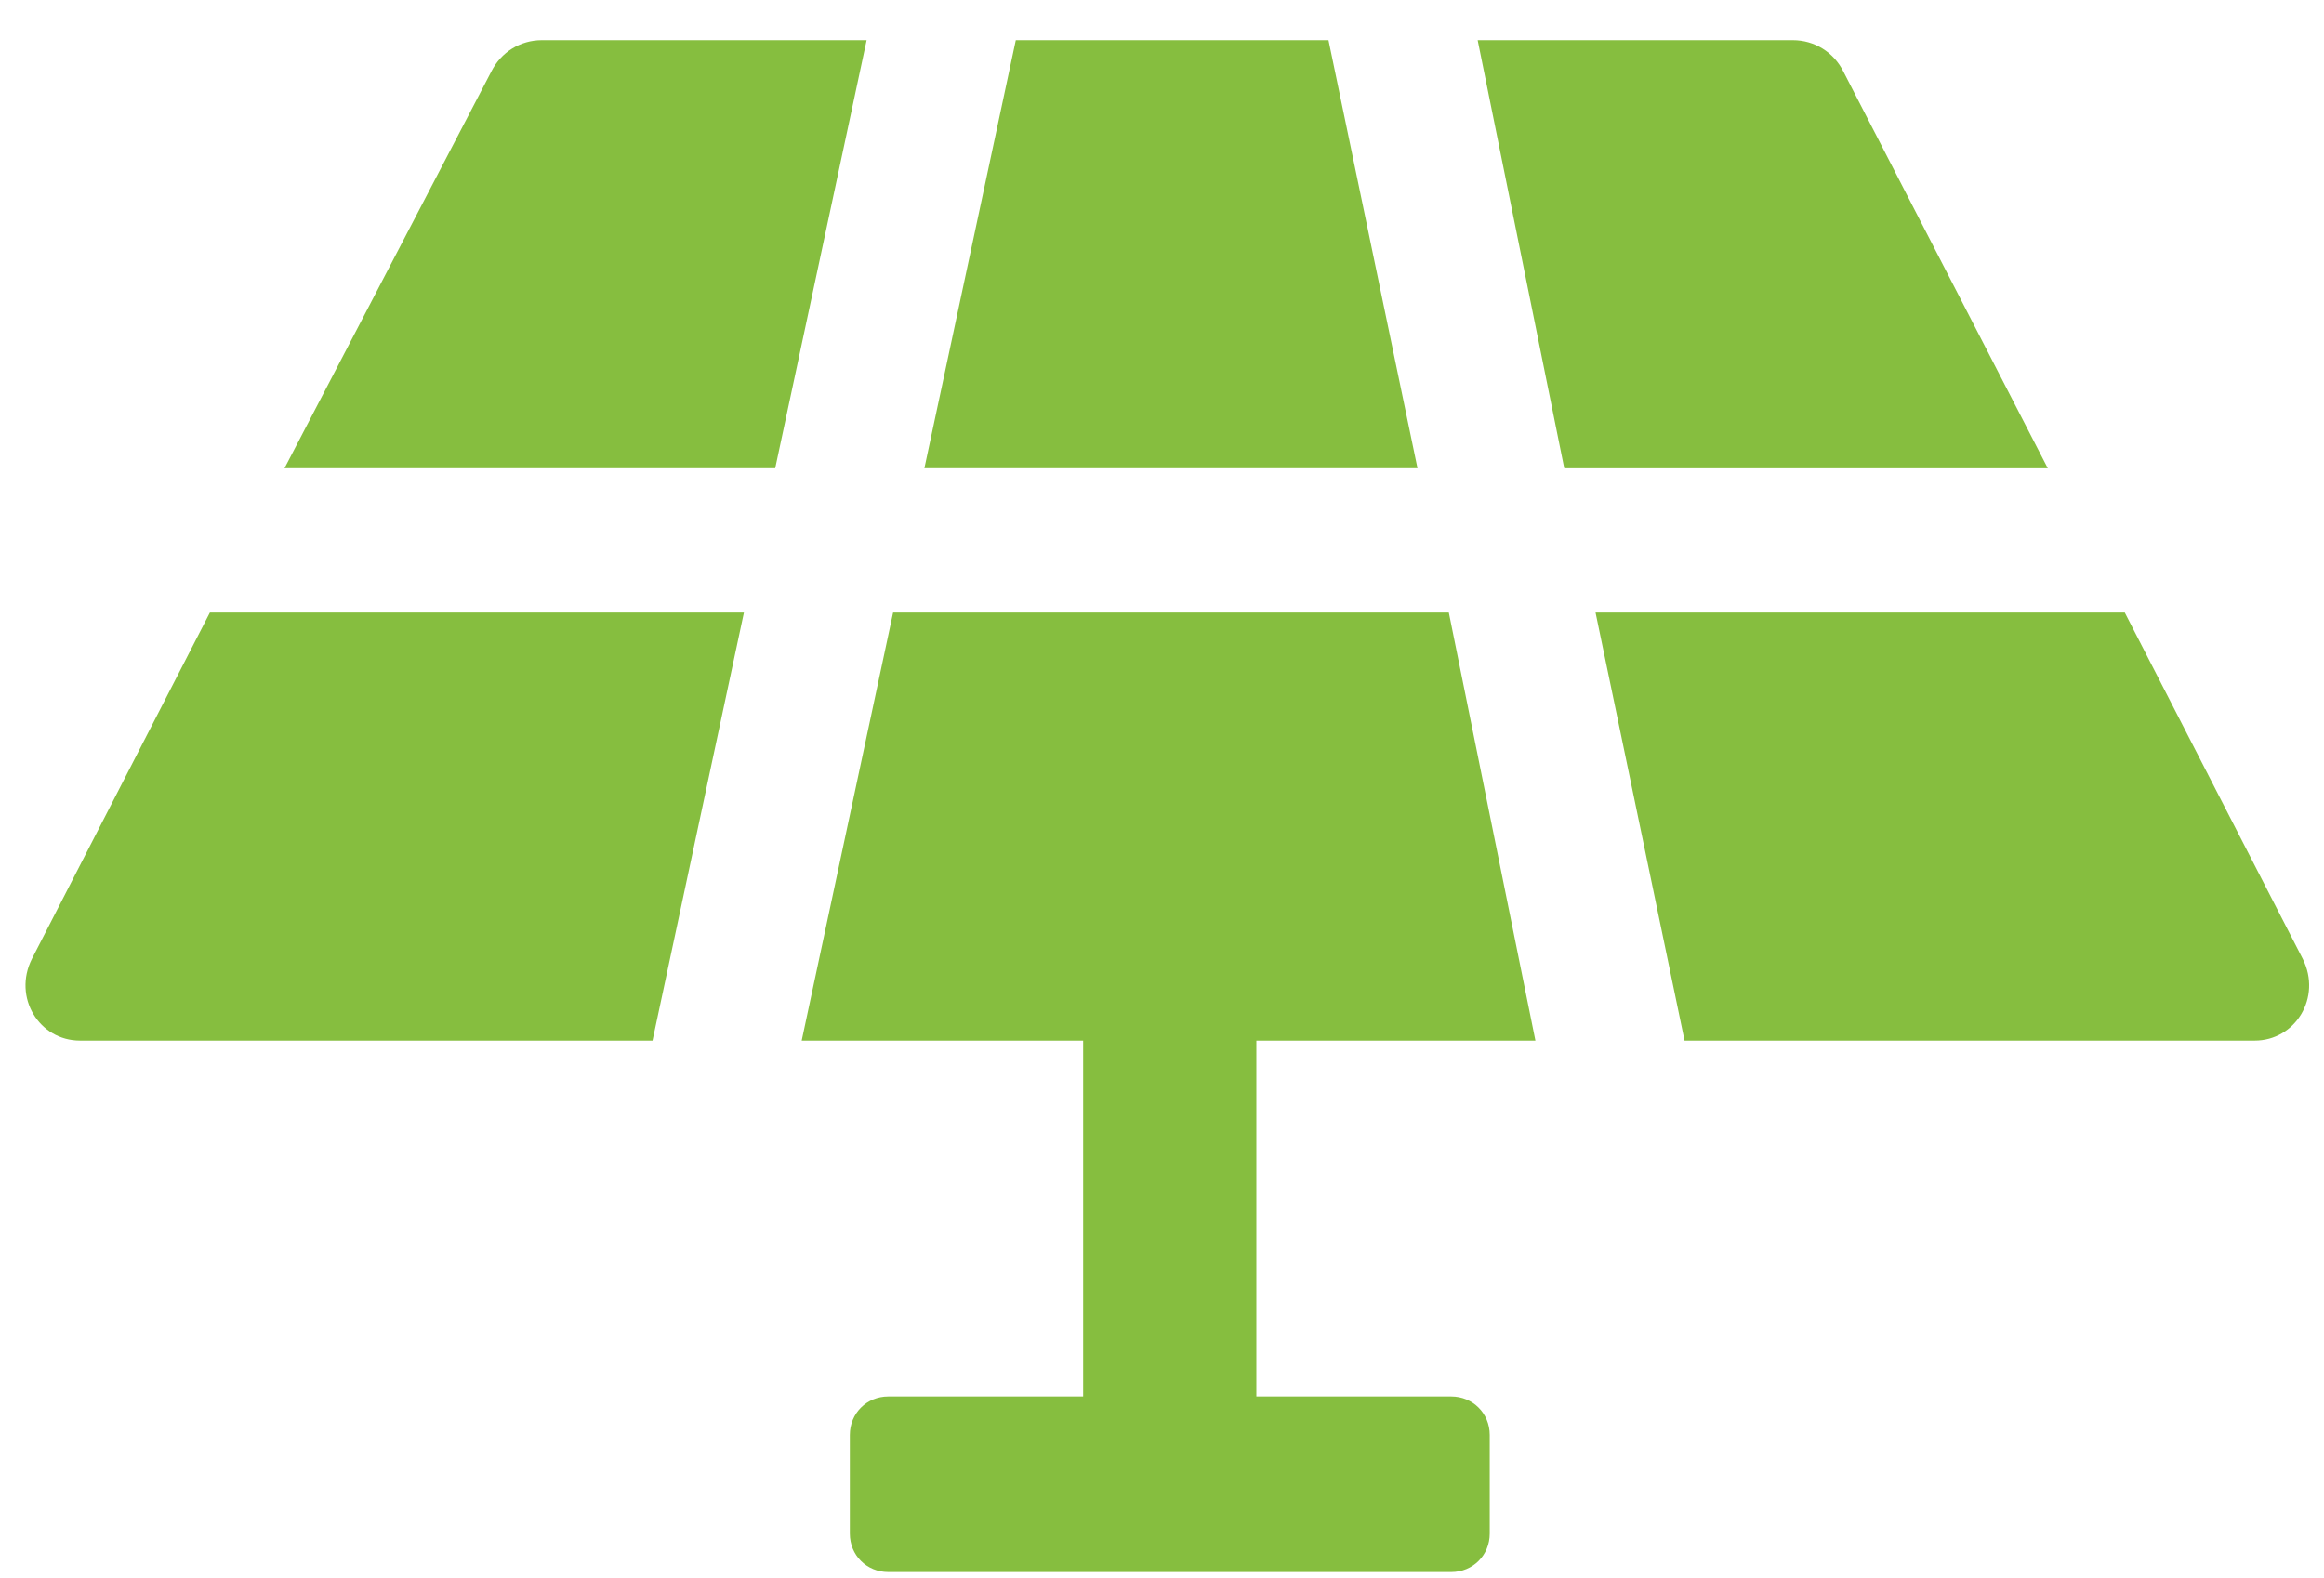
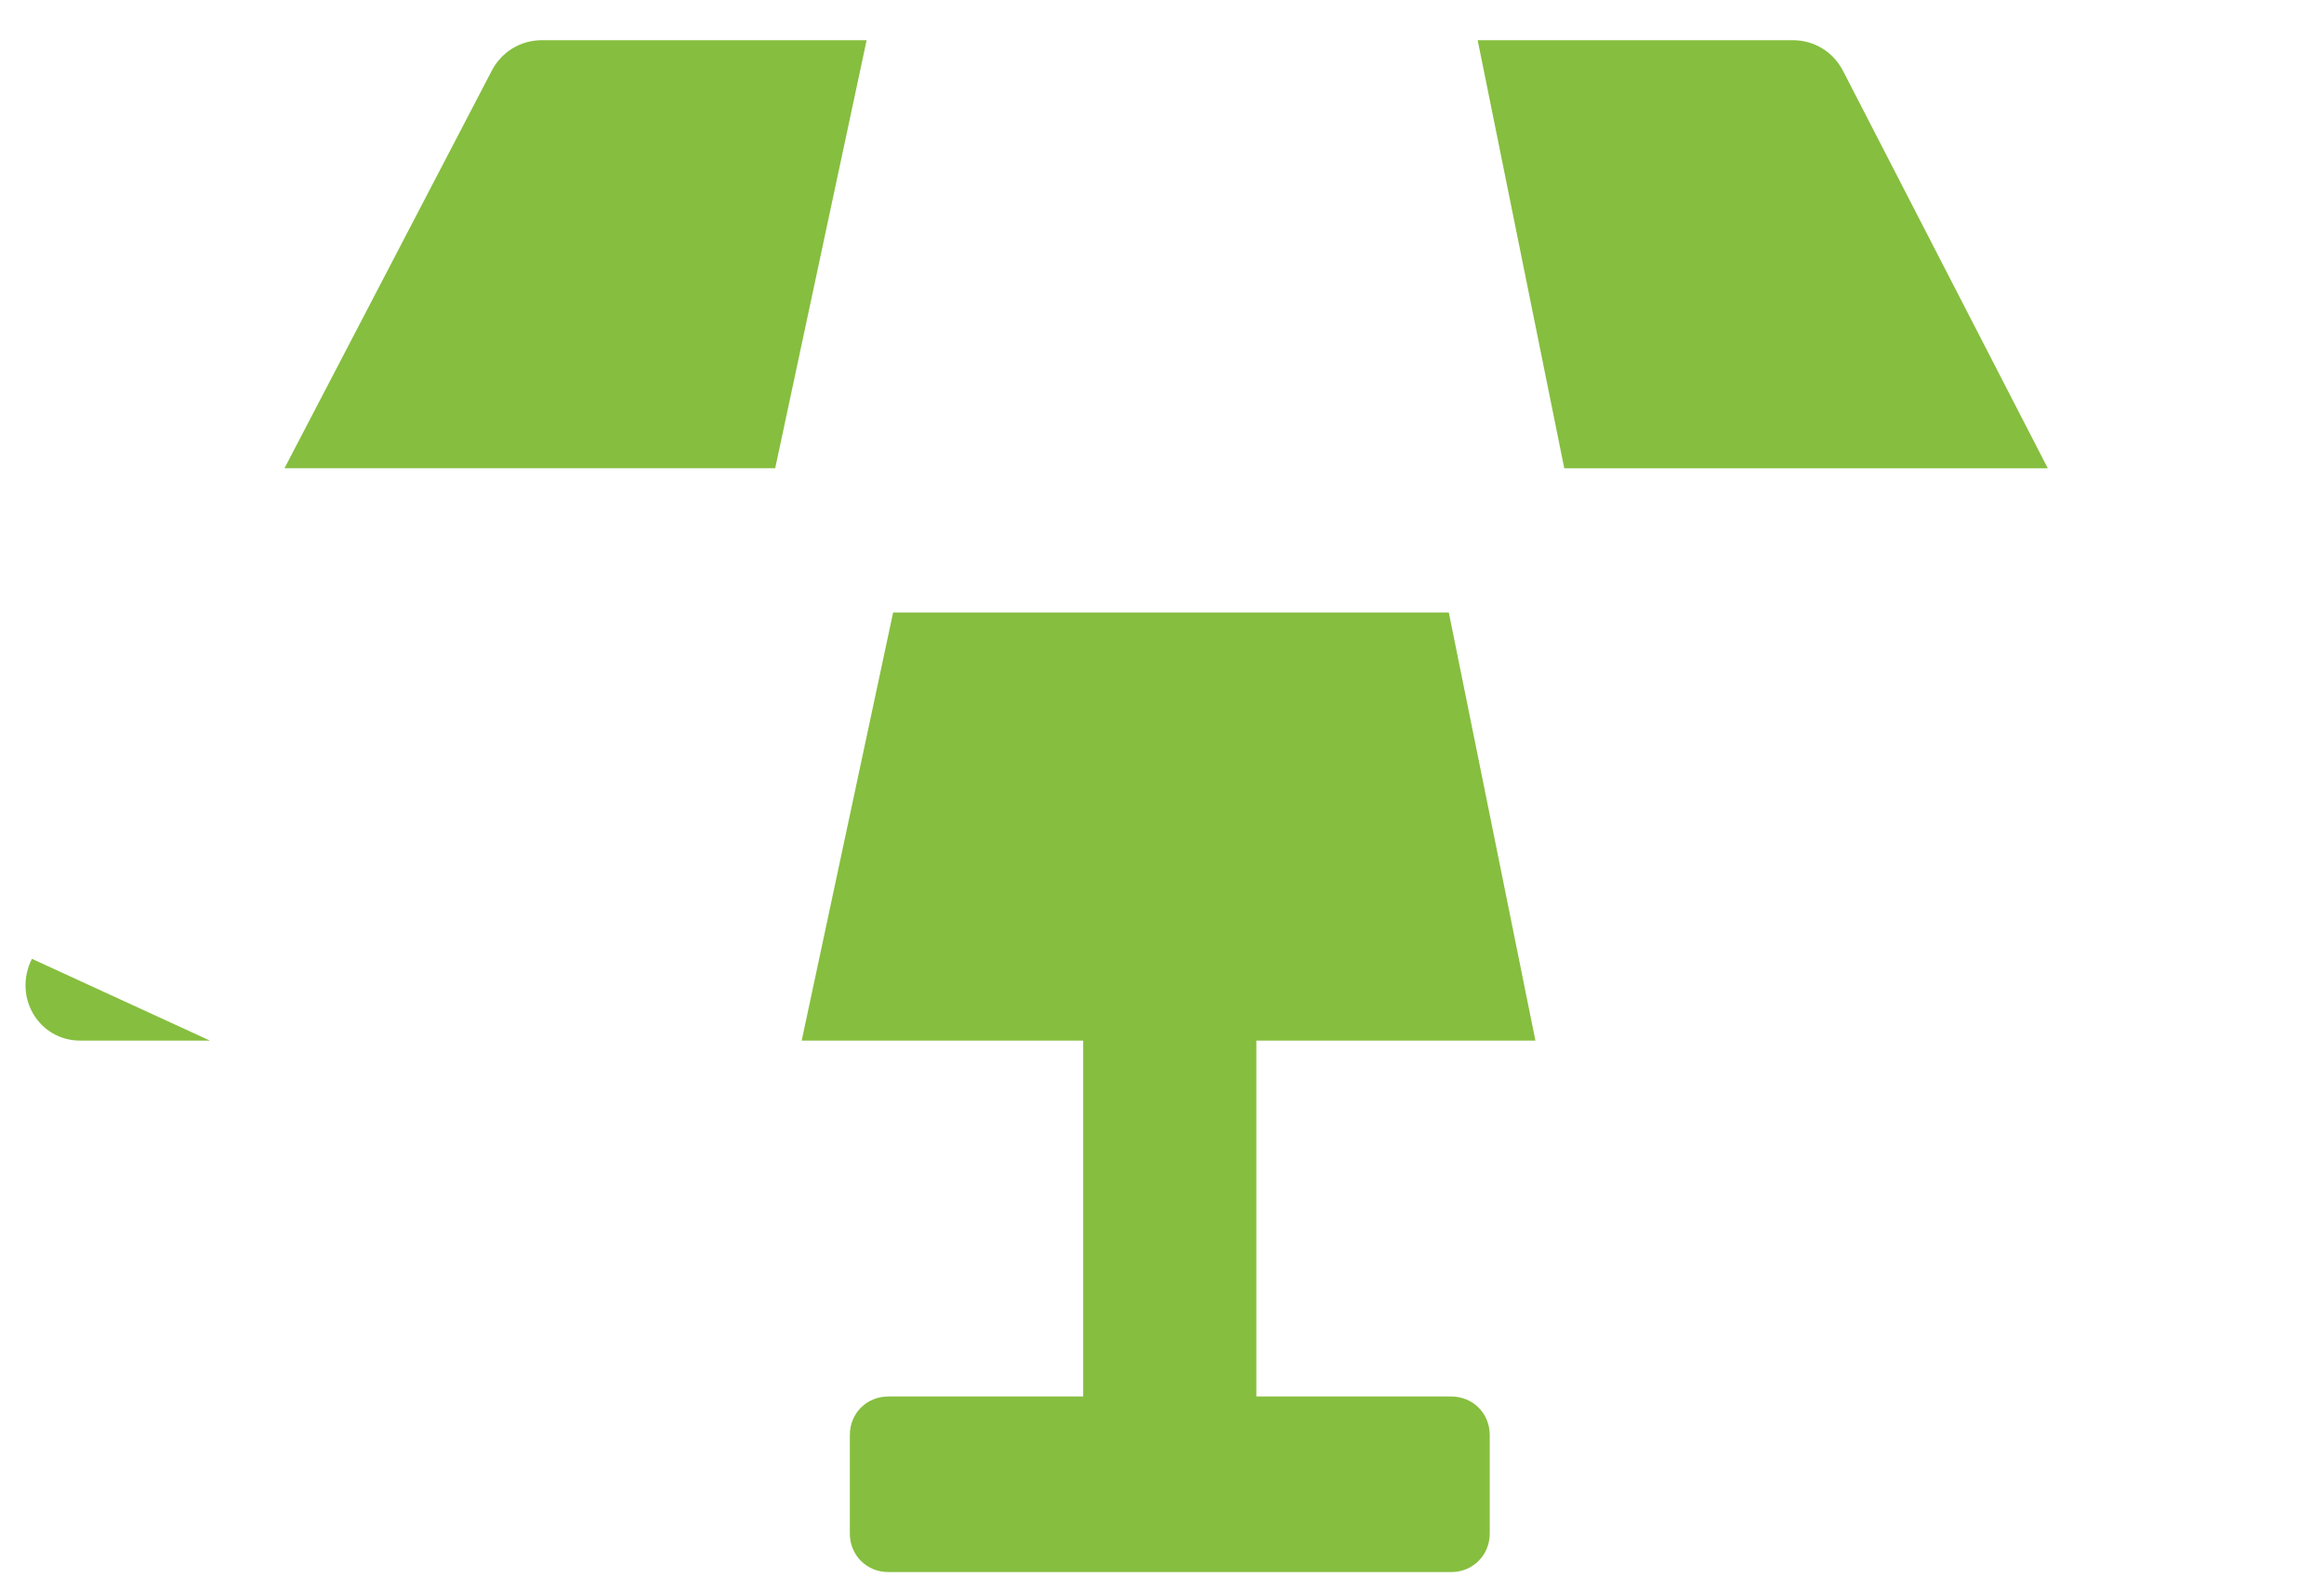
<svg xmlns="http://www.w3.org/2000/svg" width="53" height="36" viewBox="0 0 53 36" fill="none">
-   <path d="M30.297 0.917H23.166L21.081 10.681H32.327L30.297 0.917Z" fill="#86BE3F" />
  <path d="M42.038 1.63C41.818 1.191 41.38 0.917 40.886 0.917H33.699L35.674 10.682H46.701L42.038 1.63Z" fill="#86BE3F" />
  <path d="M35.016 23.738L33.041 13.973H20.368L18.283 23.738H24.702V31.857H20.258C19.765 31.857 19.381 32.241 19.381 32.734V34.984C19.381 35.478 19.765 35.862 20.258 35.862H33.096C33.589 35.862 33.974 35.478 33.974 34.984V32.734C33.974 32.241 33.589 31.857 33.096 31.857H28.652V23.738H35.016Z" fill="#86BE3F" />
-   <path d="M52.515 21.873L48.456 13.973H36.387L38.417 23.738H51.418C52.35 23.738 52.954 22.75 52.515 21.873H52.515Z" fill="#86BE3F" />
  <path d="M12.358 0.917C11.865 0.917 11.426 1.191 11.206 1.63L6.488 10.681H17.679L19.764 0.917L12.358 0.917Z" fill="#86BE3F" />
-   <path d="M0.728 21.873C0.289 22.75 0.892 23.738 1.825 23.738H14.881L16.966 13.973H4.787L0.728 21.873Z" fill="#86BE3F" />
+   <path d="M0.728 21.873C0.289 22.75 0.892 23.738 1.825 23.738H14.881H4.787L0.728 21.873Z" fill="#86BE3F" />
</svg>